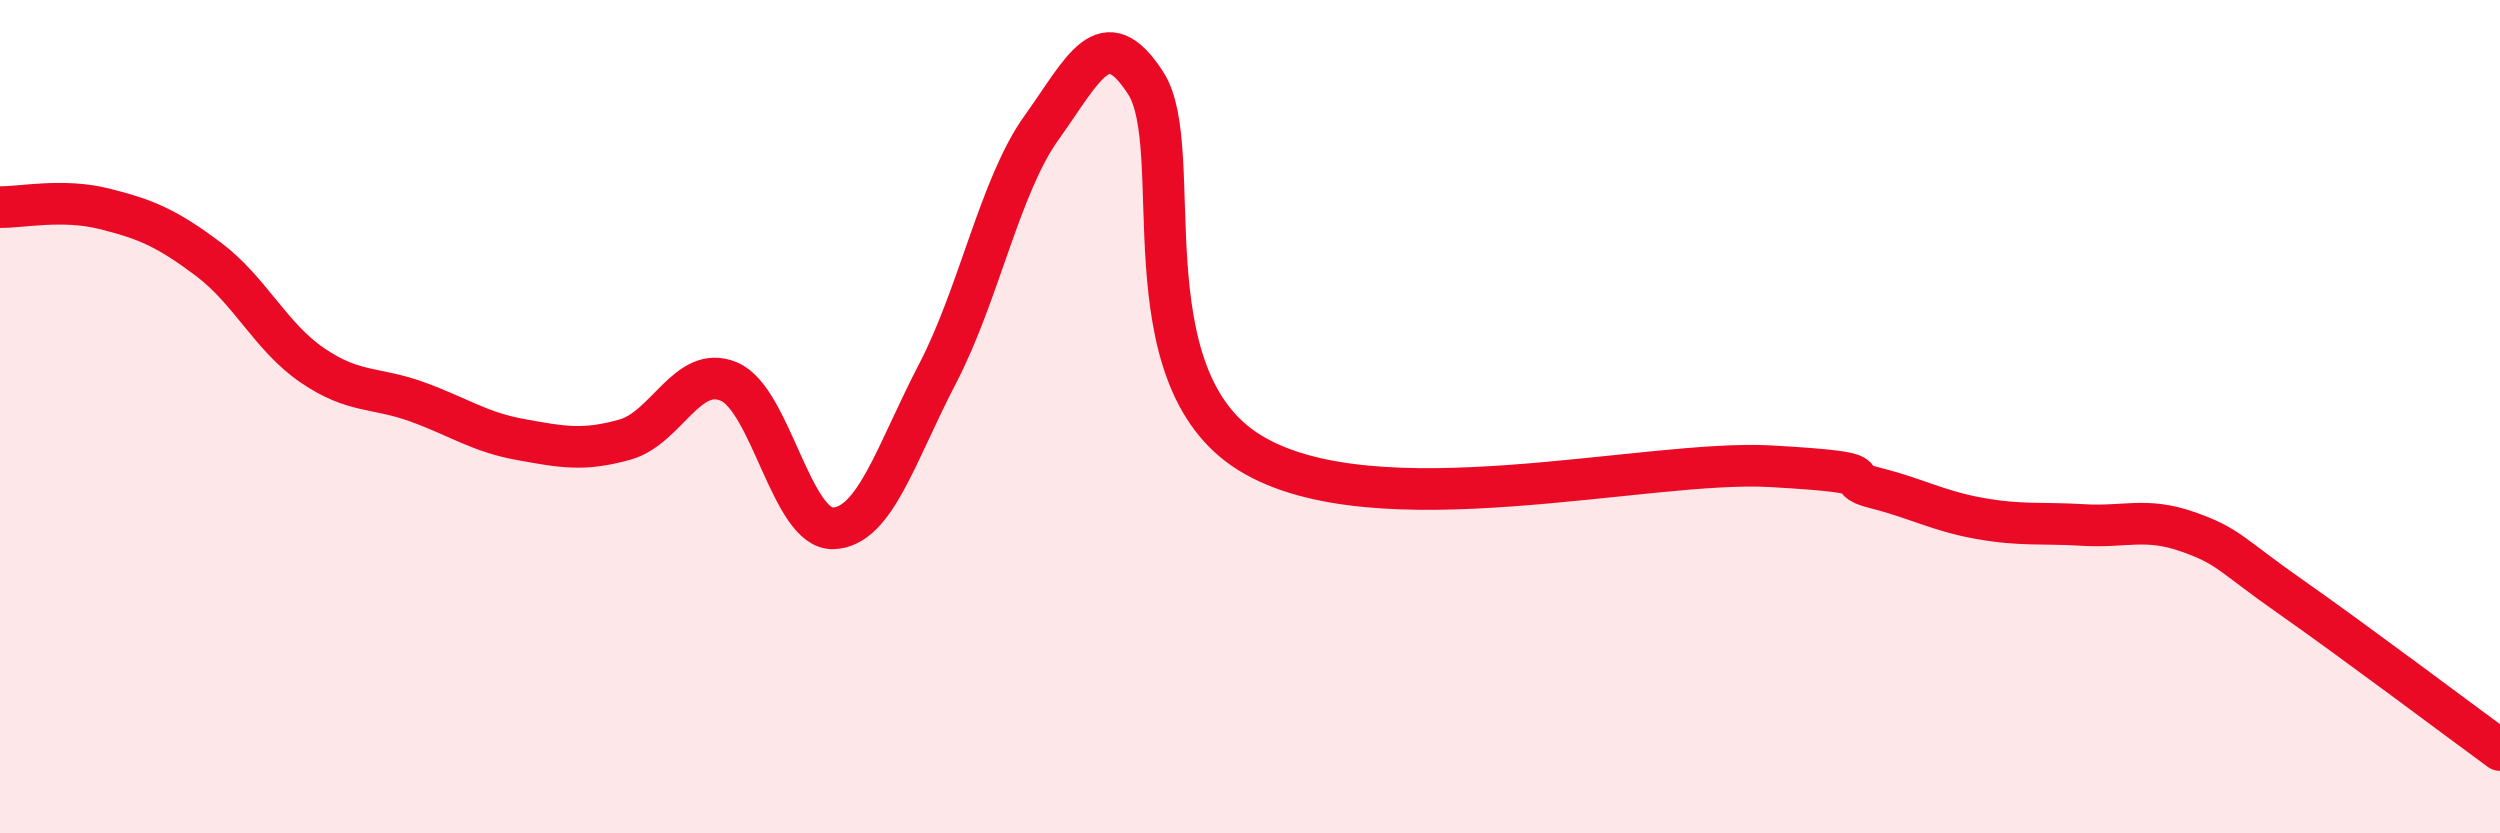
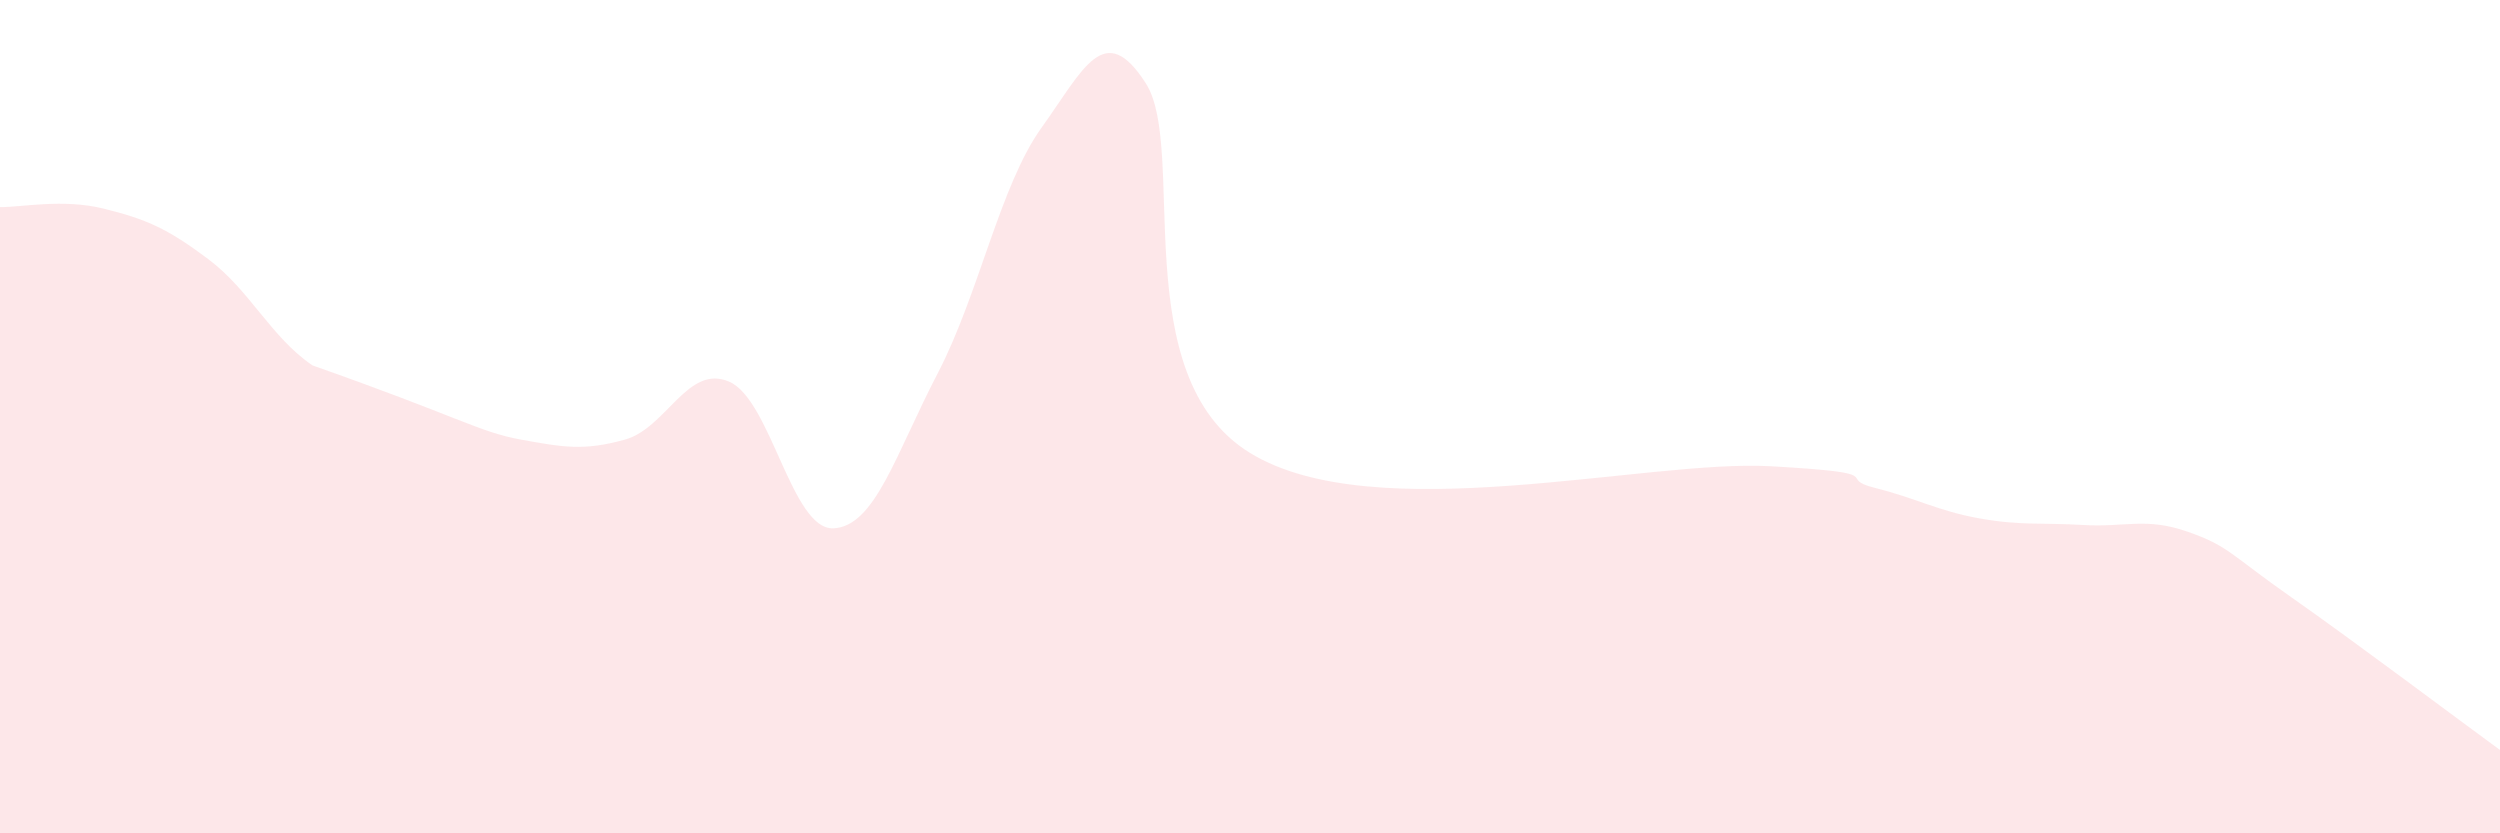
<svg xmlns="http://www.w3.org/2000/svg" width="60" height="20" viewBox="0 0 60 20">
-   <path d="M 0,4.97 C 0.5,4.98 1.5,4.76 2.5,5.01 C 3.5,5.26 4,5.47 5,6.22 C 6,6.97 6.5,8.09 7.5,8.77 C 8.5,9.45 9,9.28 10,9.64 C 11,10 11.5,10.37 12.5,10.55 C 13.5,10.73 14,10.83 15,10.55 C 16,10.27 16.5,8.73 17.5,9.16 C 18.5,9.59 19,12.72 20,12.68 C 21,12.64 21.5,10.89 22.5,8.97 C 23.5,7.05 24,4.45 25,3.06 C 26,1.67 26.5,0.44 27.5,2 C 28.5,3.56 27,9.03 30,10.87 C 33,12.71 39.5,11.02 42.5,11.19 C 45.5,11.36 44,11.46 45,11.71 C 46,11.96 46.5,12.26 47.5,12.44 C 48.5,12.62 49,12.54 50,12.6 C 51,12.66 51.5,12.41 52.5,12.76 C 53.5,13.11 53.5,13.29 55,14.34 C 56.5,15.39 59,17.27 60,18L60 20L0 20Z" fill="#EB0A25" opacity="0.1" stroke-linecap="round" stroke-linejoin="round" />
-   <path d="M 0,4.97 C 0.5,4.98 1.5,4.76 2.5,5.01 C 3.5,5.26 4,5.47 5,6.22 C 6,6.97 6.5,8.09 7.5,8.77 C 8.5,9.45 9,9.28 10,9.64 C 11,10 11.5,10.37 12.5,10.55 C 13.5,10.73 14,10.83 15,10.55 C 16,10.27 16.5,8.73 17.5,9.16 C 18.5,9.59 19,12.72 20,12.68 C 21,12.64 21.5,10.89 22.5,8.97 C 23.5,7.05 24,4.45 25,3.06 C 26,1.67 26.5,0.44 27.5,2 C 28.5,3.56 27,9.03 30,10.87 C 33,12.71 39.5,11.02 42.5,11.19 C 45.5,11.36 44,11.46 45,11.71 C 46,11.96 46.5,12.26 47.5,12.44 C 48.5,12.62 49,12.54 50,12.6 C 51,12.66 51.5,12.41 52.5,12.76 C 53.5,13.11 53.5,13.29 55,14.34 C 56.5,15.39 59,17.27 60,18" stroke="#EB0A25" stroke-width="1" fill="none" stroke-linecap="round" stroke-linejoin="round" />
+   <path d="M 0,4.97 C 0.5,4.98 1.5,4.76 2.5,5.01 C 3.5,5.26 4,5.47 5,6.22 C 6,6.97 6.5,8.09 7.5,8.77 C 11,10 11.5,10.37 12.5,10.55 C 13.5,10.73 14,10.83 15,10.55 C 16,10.27 16.5,8.73 17.5,9.16 C 18.5,9.59 19,12.72 20,12.68 C 21,12.64 21.5,10.89 22.5,8.97 C 23.5,7.05 24,4.45 25,3.06 C 26,1.67 26.5,0.44 27.5,2 C 28.5,3.56 27,9.03 30,10.87 C 33,12.71 39.5,11.02 42.5,11.19 C 45.5,11.36 44,11.46 45,11.71 C 46,11.96 46.5,12.26 47.5,12.44 C 48.5,12.62 49,12.54 50,12.6 C 51,12.66 51.5,12.41 52.5,12.76 C 53.5,13.11 53.5,13.29 55,14.34 C 56.5,15.39 59,17.27 60,18L60 20L0 20Z" fill="#EB0A25" opacity="0.1" stroke-linecap="round" stroke-linejoin="round" />
</svg>